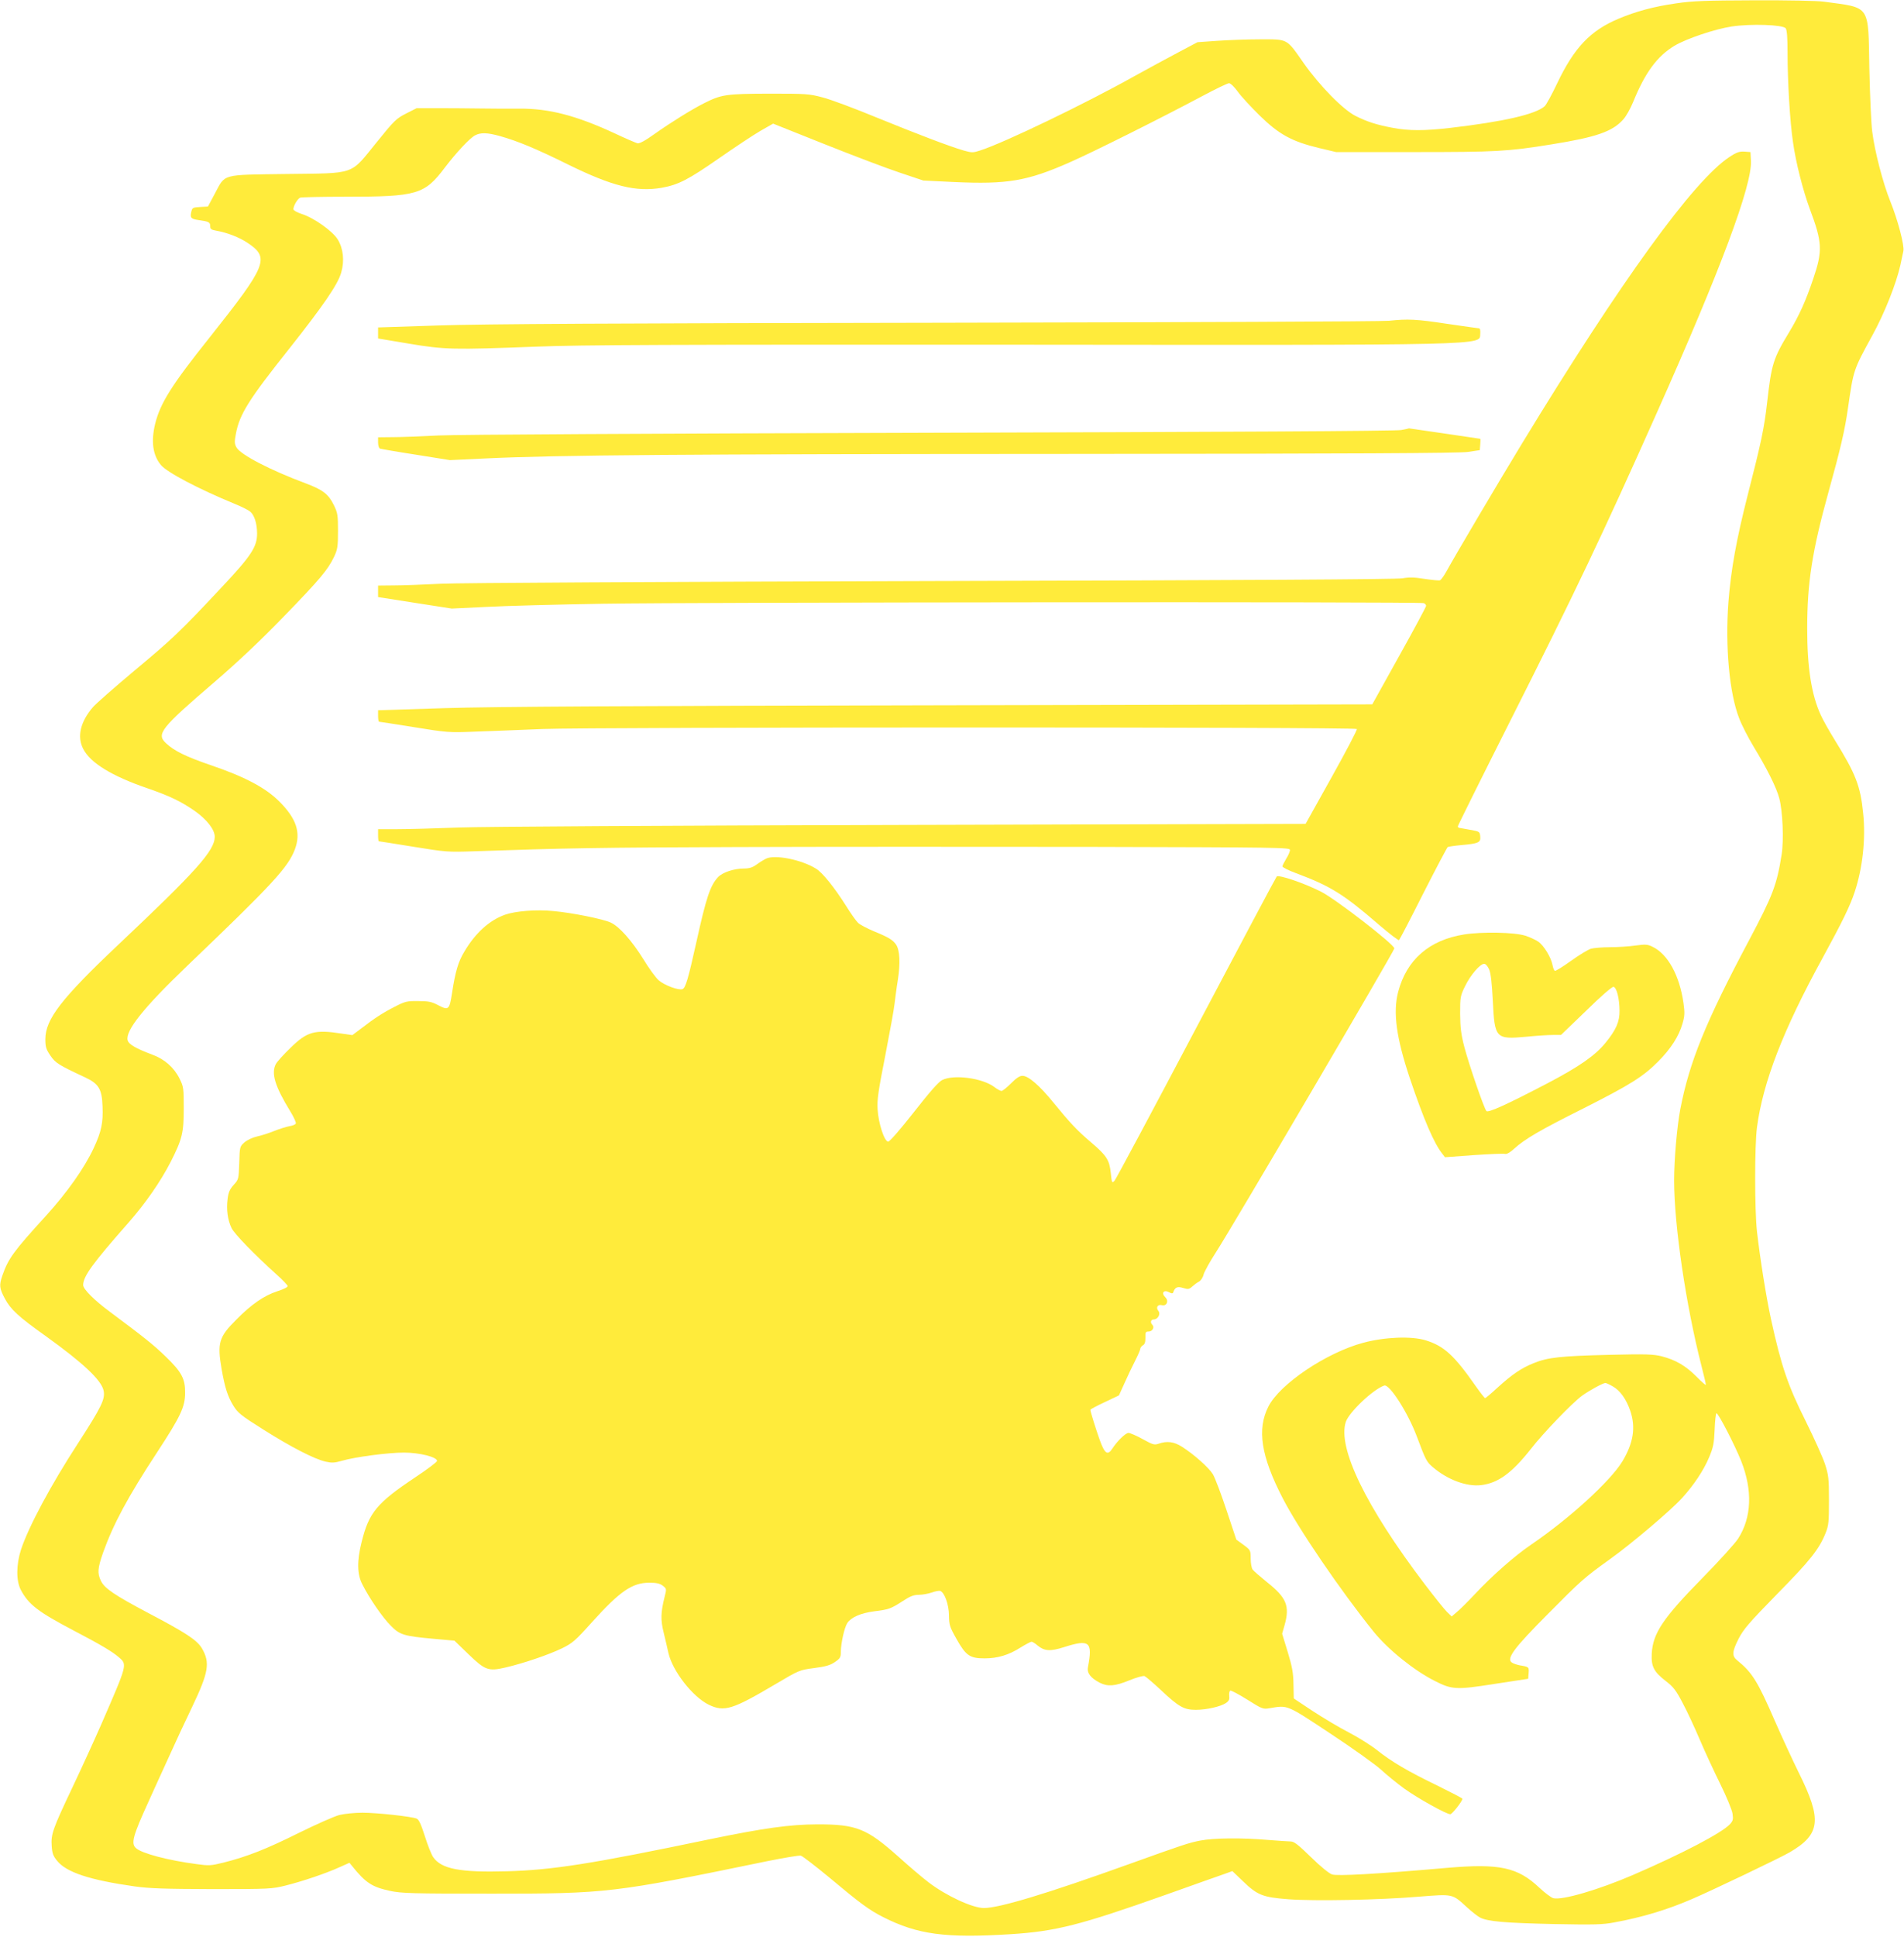
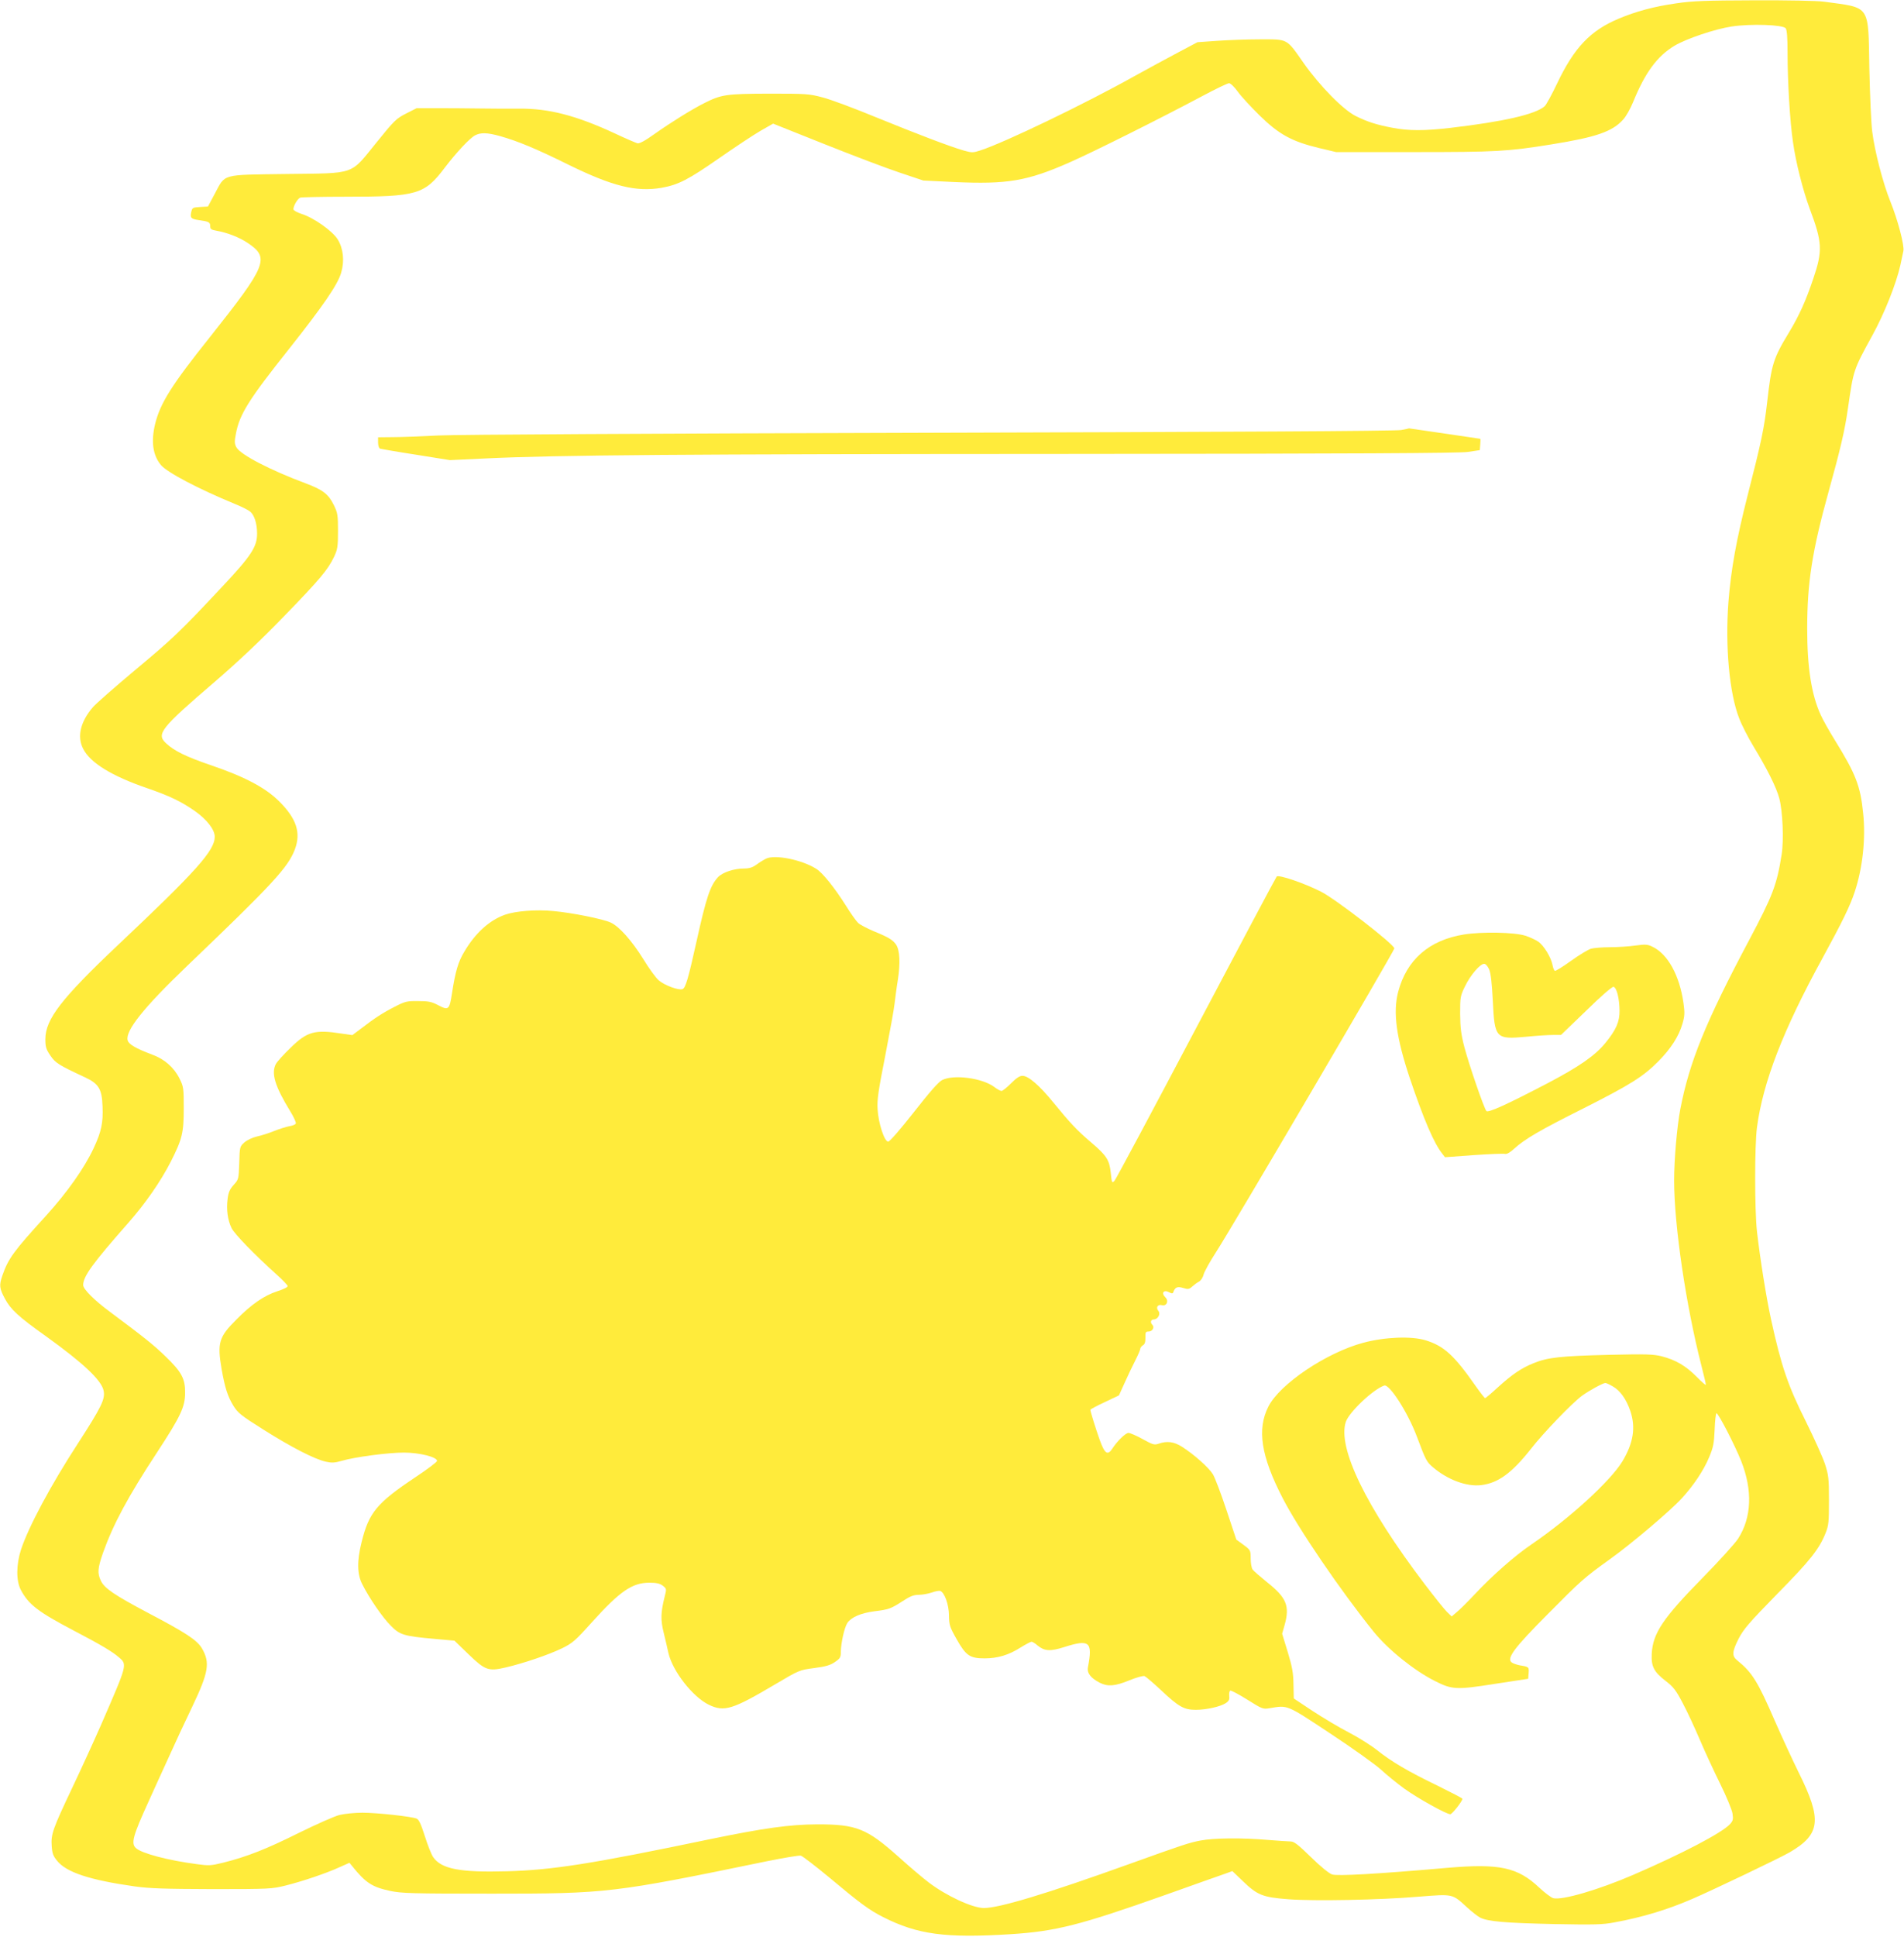
<svg xmlns="http://www.w3.org/2000/svg" version="1.0" width="1259pt" height="1280pt" viewBox="0 0 1259 1280" preserveAspectRatio="xMidYMid meet">
  <g transform="translate(0,1280) scale(0.1,-0.1)" fill="#ffeb3b" stroke="none">
    <path d="M11085 12778 c-148 -21 -267 -53 -383 -102 -186 -78 -293 -191 -405 -426 -35 -74 -73 -143 -83 -152 -61 -54 -273 -102 -622 -143 -172 -20 -277 -20 -382 0 -107 20 -169 40 -245 78 -82 40 -238 199 -344 349 -116 166 -102 158 -290 158 -86 0 -214 -5 -285 -10 l-128 -9 -132 -70 c-72 -38 -201 -108 -286 -155 -325 -182 -857 -438 -1017 -490 -49 -16 -56 -16 -110 -1 -96 28 -303 107 -578 219 -143 59 -303 119 -355 132 -90 24 -108 25 -356 25 -284 -1 -314 -6 -426 -62 -84 -42 -220 -127 -328 -203 -64 -46 -101 -66 -115 -63 -11 3 -79 32 -151 66 -255 118 -433 164 -628 163 -67 -1 -184 0 -261 1 -77 1 -203 2 -280 2 l-140 0 -69 -35 c-65 -33 -79 -46 -195 -190 -179 -220 -132 -204 -598 -210 -435 -6 -401 3 -473 -131 l-45 -84 -52 -3 c-48 -3 -52 -5 -58 -32 -9 -40 -3 -47 51 -55 66 -9 74 -14 74 -40 0 -19 7 -24 42 -30 69 -12 150 -43 205 -80 149 -99 129 -147 -253 -628 -249 -312 -324 -431 -358 -568 -28 -116 -16 -206 37 -271 39 -49 249 -159 489 -258 43 -17 88 -40 101 -50 29 -23 47 -80 47 -147 0 -87 -39 -147 -233 -353 -275 -294 -328 -344 -579 -553 -130 -109 -253 -217 -273 -240 -83 -96 -107 -195 -65 -276 47 -93 190 -180 423 -260 150 -52 223 -87 314 -150 81 -57 133 -124 133 -171 0 -91 -121 -226 -635 -711 -379 -358 -485 -495 -485 -627 0 -51 5 -67 33 -108 33 -49 55 -63 227 -143 93 -43 114 -78 118 -192 5 -110 -8 -169 -59 -278 -62 -132 -175 -292 -314 -445 -217 -238 -250 -283 -290 -398 -21 -62 -19 -83 17 -150 38 -72 90 -120 273 -250 246 -177 365 -289 380 -358 12 -56 -13 -107 -170 -350 -180 -277 -325 -548 -376 -701 -32 -100 -33 -206 -1 -267 51 -96 113 -144 347 -267 182 -95 260 -142 300 -177 58 -50 59 -43 -117 -448 -47 -107 -133 -295 -191 -417 -128 -270 -141 -306 -135 -384 3 -47 10 -66 35 -96 61 -77 216 -128 513 -170 101 -14 199 -17 515 -18 378 0 393 1 485 24 112 28 269 81 358 122 l63 28 17 -21 c90 -112 132 -139 252 -165 77 -16 143 -18 675 -18 760 0 796 4 1820 215 110 22 209 39 221 36 11 -3 94 -67 185 -142 209 -175 266 -217 361 -265 226 -114 409 -139 840 -112 300 19 460 60 1022 259 193 69 372 132 398 141 l47 17 70 -67 c95 -92 131 -106 299 -119 172 -13 605 -5 864 17 228 18 220 20 318 -70 32 -29 71 -60 87 -68 49 -26 168 -36 488 -43 266 -5 323 -4 400 11 186 34 350 84 510 153 138 59 587 274 649 310 205 120 215 215 60 527 -41 83 -112 237 -158 342 -113 260 -149 319 -249 400 -36 29 -34 57 10 144 33 63 69 105 254 294 219 222 279 298 321 404 20 50 22 73 22 216 0 146 -3 167 -27 241 -15 45 -72 171 -126 280 -119 238 -162 364 -230 674 -32 147 -72 398 -93 580 -16 148 -16 566 0 690 40 299 173 644 435 1121 132 242 180 341 211 434 52 156 74 351 56 520 -18 180 -48 258 -185 480 -38 61 -81 137 -96 171 -61 133 -89 313 -89 569 0 304 33 514 140 900 80 288 109 411 130 560 36 250 35 249 159 475 81 146 160 346 187 467 8 37 17 80 20 94 8 35 -37 206 -86 327 -49 121 -104 333 -120 462 -7 52 -15 239 -19 415 -8 430 12 401 -301 444 -43 6 -241 10 -460 9 -319 -1 -407 -4 -515 -20z m723 -165 c8 -12 12 -62 12 -162 0 -189 16 -458 36 -591 19 -136 66 -318 110 -438 84 -223 87 -279 24 -464 -50 -148 -92 -241 -158 -351 -108 -178 -118 -213 -147 -467 -19 -167 -38 -259 -128 -610 -75 -295 -111 -492 -128 -710 -22 -291 6 -601 71 -767 16 -43 59 -127 96 -188 92 -152 150 -269 169 -340 23 -84 31 -276 16 -372 -32 -202 -58 -270 -216 -568 -286 -538 -394 -803 -454 -1115 -22 -114 -41 -335 -41 -471 0 -299 79 -830 181 -1227 16 -62 29 -118 29 -124 0 -5 -28 19 -62 54 -72 72 -137 110 -229 134 -55 14 -103 16 -349 10 -324 -8 -405 -17 -499 -55 -82 -33 -142 -74 -239 -162 -41 -38 -78 -69 -82 -69 -3 0 -30 34 -59 75 -146 209 -212 269 -334 307 -95 29 -269 22 -412 -16 -243 -65 -552 -272 -628 -422 -76 -150 -49 -327 94 -604 104 -203 385 -615 603 -885 95 -117 266 -255 403 -324 114 -58 142 -60 395 -20 l223 34 3 38 c3 40 2 41 -59 51 -19 4 -44 12 -53 19 -36 26 16 96 236 317 225 227 242 242 413 365 143 102 403 323 476 403 78 85 144 184 180 270 28 66 33 92 37 185 2 59 8 107 12 107 13 0 123 -214 163 -315 77 -194 70 -374 -20 -514 -20 -31 -126 -148 -237 -261 -260 -265 -327 -364 -334 -500 -4 -84 14 -119 93 -180 51 -39 68 -62 112 -146 29 -54 80 -164 114 -244 34 -80 95 -211 135 -292 40 -81 76 -168 80 -193 6 -40 3 -49 -17 -71 -54 -58 -314 -194 -640 -335 -227 -98 -469 -169 -528 -154 -14 4 -56 35 -93 70 -142 134 -262 160 -603 131 -468 -41 -733 -56 -767 -44 -19 6 -77 53 -139 114 -85 83 -112 104 -135 104 -16 0 -83 5 -149 10 -175 15 -358 13 -447 -4 -77 -15 -108 -25 -473 -156 -542 -195 -857 -290 -959 -290 -75 0 -250 81 -366 170 -36 27 -126 103 -200 170 -209 186 -277 213 -535 213 -184 -1 -351 -24 -715 -99 -777 -162 -1038 -203 -1336 -211 -313 -9 -436 15 -490 94 -12 18 -37 81 -55 139 -25 78 -39 109 -54 115 -34 14 -262 39 -359 39 -50 0 -119 -7 -151 -15 -33 -8 -154 -62 -270 -119 -213 -106 -339 -156 -498 -196 -81 -20 -96 -21 -175 -10 -191 25 -365 71 -403 106 -34 31 -21 79 84 309 30 66 89 197 132 290 42 94 112 244 156 335 109 229 119 291 65 385 -33 56 -105 103 -356 235 -221 117 -290 163 -313 213 -24 50 -21 83 14 184 67 188 164 370 360 668 153 234 183 297 183 390 1 93 -23 138 -129 240 -77 75 -137 123 -365 293 -106 78 -180 152 -180 179 0 58 63 144 300 413 114 130 212 271 280 404 75 148 85 190 85 351 0 133 -1 143 -28 197 -36 73 -100 129 -180 158 -107 40 -156 68 -163 95 -16 63 106 216 392 490 570 545 669 653 714 772 41 110 11 203 -105 318 -91 90 -227 162 -454 239 -163 56 -240 94 -293 144 -66 61 -36 99 322 406 159 137 307 277 458 433 241 248 290 308 331 393 23 49 26 67 26 170 0 106 -2 120 -28 173 -35 71 -72 100 -184 142 -239 89 -434 191 -460 239 -13 24 -13 39 -3 90 24 129 86 227 356 566 220 278 318 420 340 498 23 78 14 160 -23 220 -34 55 -158 143 -238 168 -31 10 -55 24 -55 31 0 23 28 70 45 77 9 3 144 6 299 6 473 0 523 14 657 192 78 102 165 195 201 214 37 19 80 18 163 -5 118 -33 241 -84 455 -190 290 -142 446 -181 615 -152 111 20 175 53 378 194 106 74 230 156 275 182 l84 48 341 -136 c188 -75 412 -160 497 -188 l155 -52 205 -10 c351 -16 482 6 763 130 157 69 605 293 879 439 86 46 165 84 175 84 10 0 35 -24 58 -56 21 -30 87 -101 145 -158 128 -125 213 -171 391 -214 l114 -27 515 0 c544 0 619 4 910 51 293 47 402 84 473 164 19 20 48 72 66 116 79 194 159 303 274 372 77 46 266 110 378 127 127 19 338 12 357 -12z m-1143 -8976 c48 -27 88 -83 115 -161 37 -109 21 -212 -52 -334 -79 -130 -350 -378 -603 -550 -109 -74 -260 -207 -373 -328 -46 -49 -99 -102 -119 -118 l-34 -29 -30 29 c-17 16 -83 99 -148 184 -389 512 -578 902 -522 1073 22 64 179 214 254 240 34 12 156 -178 215 -335 60 -160 65 -169 106 -204 98 -84 225 -131 321 -119 112 14 202 80 327 238 82 106 272 303 338 352 48 35 138 84 155 85 6 0 28 -10 50 -23z" />
-     <path d="M11435 11762 c-235 -154 -717 -819 -1369 -1890 -162 -266 -445 -745 -502 -849 -16 -29 -35 -55 -42 -58 -7 -3 -53 2 -101 9 -68 11 -102 12 -147 4 -40 -7 -1031 -13 -3104 -18 -1821 -5 -3129 -12 -3255 -18 -115 -6 -256 -11 -312 -11 l-103 -1 0 -38 0 -38 243 -38 244 -38 229 11 c126 7 474 16 774 21 598 10 5399 14 5424 4 9 -3 16 -11 16 -18 0 -6 -80 -156 -178 -331 l-178 -320 -2844 -6 c-2056 -4 -2968 -9 -3288 -19 l-442 -14 0 -38 c0 -21 3 -38 7 -38 3 0 108 -16 232 -36 214 -35 234 -36 386 -30 88 3 295 11 460 18 341 13 5373 14 5387 0 4 -4 -71 -147 -166 -317 l-173 -310 -2659 -7 c-1587 -4 -2772 -11 -2939 -17 -154 -6 -337 -11 -407 -11 l-128 0 0 -40 c0 -22 2 -40 5 -40 3 0 105 -16 228 -36 215 -35 228 -36 402 -30 606 21 837 25 1740 28 550 2 1597 2 2328 1 1256 -3 1327 -4 1327 -20 0 -10 -11 -36 -25 -58 -13 -22 -25 -45 -25 -51 0 -6 39 -26 88 -44 230 -86 317 -140 548 -340 70 -60 131 -107 135 -103 5 5 77 143 160 308 84 165 157 303 162 307 6 3 47 9 91 13 113 10 128 17 124 57 -3 32 -5 33 -68 44 -36 7 -68 12 -72 13 -5 1 -8 5 -8 10 0 5 154 315 342 688 431 854 614 1238 975 2048 422 946 629 1501 621 1662 l-3 58 -40 3 c-33 2 -52 -4 -100 -36z" />
-     <path d="M9185 10680 c-38 -5 -1379 -10 -2980 -13 -2117 -3 -3018 -8 -3307 -18 l-398 -13 0 -37 0 -36 203 -34 c238 -40 294 -41 842 -20 303 12 878 14 3160 13 3183 -3 3077 -5 3083 71 2 22 -1 37 -8 37 -6 0 -101 14 -212 30 -204 31 -260 33 -383 20z" />
    <path d="M9265 9958 c-31 -7 -1192 -13 -3105 -18 -1852 -5 -3136 -12 -3260 -18 -113 -6 -249 -11 -302 -11 l-98 -1 0 -35 c0 -20 6 -38 13 -40 6 -2 113 -21 237 -40 l225 -36 233 11 c480 23 1307 29 3827 30 1931 1 2610 5 2670 13 l80 12 3 38 c2 20 2 37 0 37 -2 0 -108 16 -237 35 -128 19 -233 34 -234 34 -1 -1 -24 -6 -52 -11z" />
    <path d="M5065 7125 c-16 -8 -45 -26 -64 -40 -25 -18 -47 -25 -81 -25 -66 0 -142 -25 -172 -57 -52 -56 -78 -134 -143 -428 -55 -248 -72 -304 -92 -312 -25 -10 -121 26 -157 58 -19 16 -65 79 -102 140 -76 122 -159 216 -216 242 -49 23 -256 65 -380 76 -112 11 -249 0 -318 -24 -104 -37 -197 -121 -270 -245 -40 -66 -59 -130 -81 -273 -17 -111 -23 -116 -90 -81 -45 24 -67 28 -134 28 -73 1 -86 -2 -154 -37 -79 -40 -133 -75 -224 -145 l-57 -43 -70 10 c-178 28 -229 14 -338 -93 -46 -44 -90 -93 -98 -108 -32 -62 -6 -147 95 -312 23 -37 40 -74 37 -81 -2 -7 -22 -15 -43 -18 -21 -4 -66 -18 -101 -32 -34 -14 -85 -30 -113 -36 -30 -7 -64 -23 -83 -39 -31 -28 -31 -30 -34 -137 -4 -106 -4 -108 -37 -144 -26 -29 -35 -50 -40 -93 -9 -69 0 -138 26 -192 18 -38 151 -175 301 -310 37 -33 68 -66 70 -73 2 -7 -25 -21 -69 -35 -86 -28 -171 -86 -270 -187 -116 -115 -127 -154 -98 -325 22 -125 40 -182 78 -244 29 -47 49 -64 197 -157 185 -117 341 -197 414 -213 39 -9 59 -8 104 5 87 26 308 55 413 55 102 0 219 -29 219 -55 0 -7 -65 -56 -145 -109 -253 -169 -306 -232 -354 -428 -31 -124 -30 -212 5 -279 45 -90 135 -221 189 -274 59 -60 86 -68 286 -86 l134 -12 91 -88 c112 -108 133 -116 248 -89 120 28 284 84 371 126 70 34 89 50 200 174 184 204 266 260 378 260 49 0 70 -5 90 -20 25 -20 25 -21 12 -72 -26 -105 -28 -152 -6 -240 11 -45 25 -105 31 -133 28 -120 159 -288 266 -341 103 -50 157 -33 444 137 154 91 156 92 254 105 77 10 107 19 137 40 35 24 39 31 39 68 1 59 23 159 43 190 26 38 88 65 177 77 97 12 109 16 190 68 48 32 73 41 105 41 23 0 62 7 86 15 24 9 49 13 56 11 29 -11 57 -90 58 -161 1 -65 4 -76 51 -159 61 -108 87 -126 185 -126 85 0 159 22 236 71 34 21 68 39 74 39 6 0 24 -11 40 -25 45 -37 83 -40 174 -11 170 54 191 37 159 -132 -8 -39 18 -72 78 -103 53 -27 101 -23 196 16 46 19 91 31 100 28 9 -4 60 -47 112 -96 115 -108 150 -127 227 -127 70 0 163 21 198 44 21 14 26 24 23 48 -2 17 2 33 7 35 6 2 57 -25 113 -60 99 -62 103 -64 149 -56 120 20 108 25 397 -166 146 -96 297 -204 336 -239 39 -36 109 -93 156 -127 89 -64 278 -169 304 -169 13 1 80 86 80 102 0 4 -74 42 -165 87 -195 94 -305 159 -400 235 -39 31 -122 83 -185 116 -63 32 -171 97 -240 142 l-125 83 -2 93 c-1 75 -8 115 -38 214 l-37 121 16 56 c36 127 13 182 -114 283 -47 38 -91 76 -97 85 -7 9 -13 42 -13 72 0 55 -1 57 -47 91 l-48 35 -65 195 c-36 108 -76 214 -90 237 -27 44 -126 132 -205 182 -52 33 -98 39 -153 20 -29 -10 -39 -7 -106 30 -41 23 -84 41 -94 41 -19 0 -74 -53 -107 -104 -31 -47 -50 -34 -83 57 -27 76 -62 188 -62 200 0 3 42 26 94 50 l95 45 38 84 c20 45 52 112 70 147 18 35 33 70 33 77 0 7 8 17 17 23 13 7 17 21 17 50 -1 36 1 41 21 41 25 0 41 28 25 44 -16 16 -11 36 10 36 26 0 46 36 30 56 -19 22 -5 46 24 38 31 -7 46 28 22 52 -30 29 -11 53 26 33 14 -8 23 -8 25 -2 12 36 28 43 66 31 33 -10 40 -9 60 9 12 11 32 26 44 32 13 7 27 27 32 49 6 20 43 87 82 147 100 153 1179 1991 1179 2007 -1 27 -389 327 -485 375 -112 57 -281 114 -293 100 -6 -7 -245 -457 -533 -1002 -287 -544 -530 -998 -539 -1008 -17 -18 -18 -16 -25 50 -9 87 -27 115 -129 202 -95 81 -139 128 -251 265 -92 113 -165 176 -204 176 -19 0 -41 -15 -76 -50 -27 -27 -55 -50 -63 -50 -7 0 -29 12 -47 26 -78 59 -268 85 -345 46 -24 -12 -82 -78 -187 -212 -92 -117 -160 -195 -170 -195 -25 0 -65 122 -70 215 -4 62 5 122 51 355 30 155 58 308 61 340 4 33 13 105 22 159 17 110 13 195 -11 232 -22 32 -49 49 -147 89 -45 19 -93 44 -105 56 -13 12 -49 63 -80 113 -76 120 -155 219 -198 245 -96 60 -274 95 -331 66z" />
    <path d="M9680 6624 c-230 -37 -379 -167 -435 -380 -35 -135 -12 -303 77 -569 91 -270 161 -434 216 -501 l17 -22 190 14 c105 7 198 11 207 8 11 -3 33 9 60 34 70 64 171 123 455 265 313 158 399 212 498 312 84 85 136 166 160 249 15 51 16 72 7 136 -26 184 -104 325 -205 373 -32 16 -47 17 -113 8 -41 -6 -117 -11 -167 -11 -51 0 -108 -5 -127 -10 -19 -6 -79 -42 -133 -81 -53 -38 -101 -68 -106 -65 -5 3 -12 20 -15 38 -10 52 -58 130 -95 155 -19 13 -57 30 -85 39 -72 23 -286 27 -406 8z m167 -231 c11 -26 18 -91 24 -206 12 -250 19 -257 219 -239 69 7 149 12 179 12 l53 0 166 160 c98 96 172 160 181 158 21 -4 39 -75 40 -156 1 -74 -22 -127 -92 -213 -69 -85 -174 -158 -382 -267 -273 -143 -394 -197 -406 -185 -15 15 -114 302 -146 423 -22 85 -27 127 -28 220 0 110 1 118 33 183 36 74 99 147 126 147 10 0 23 -15 33 -37z" />
  </g>
</svg>